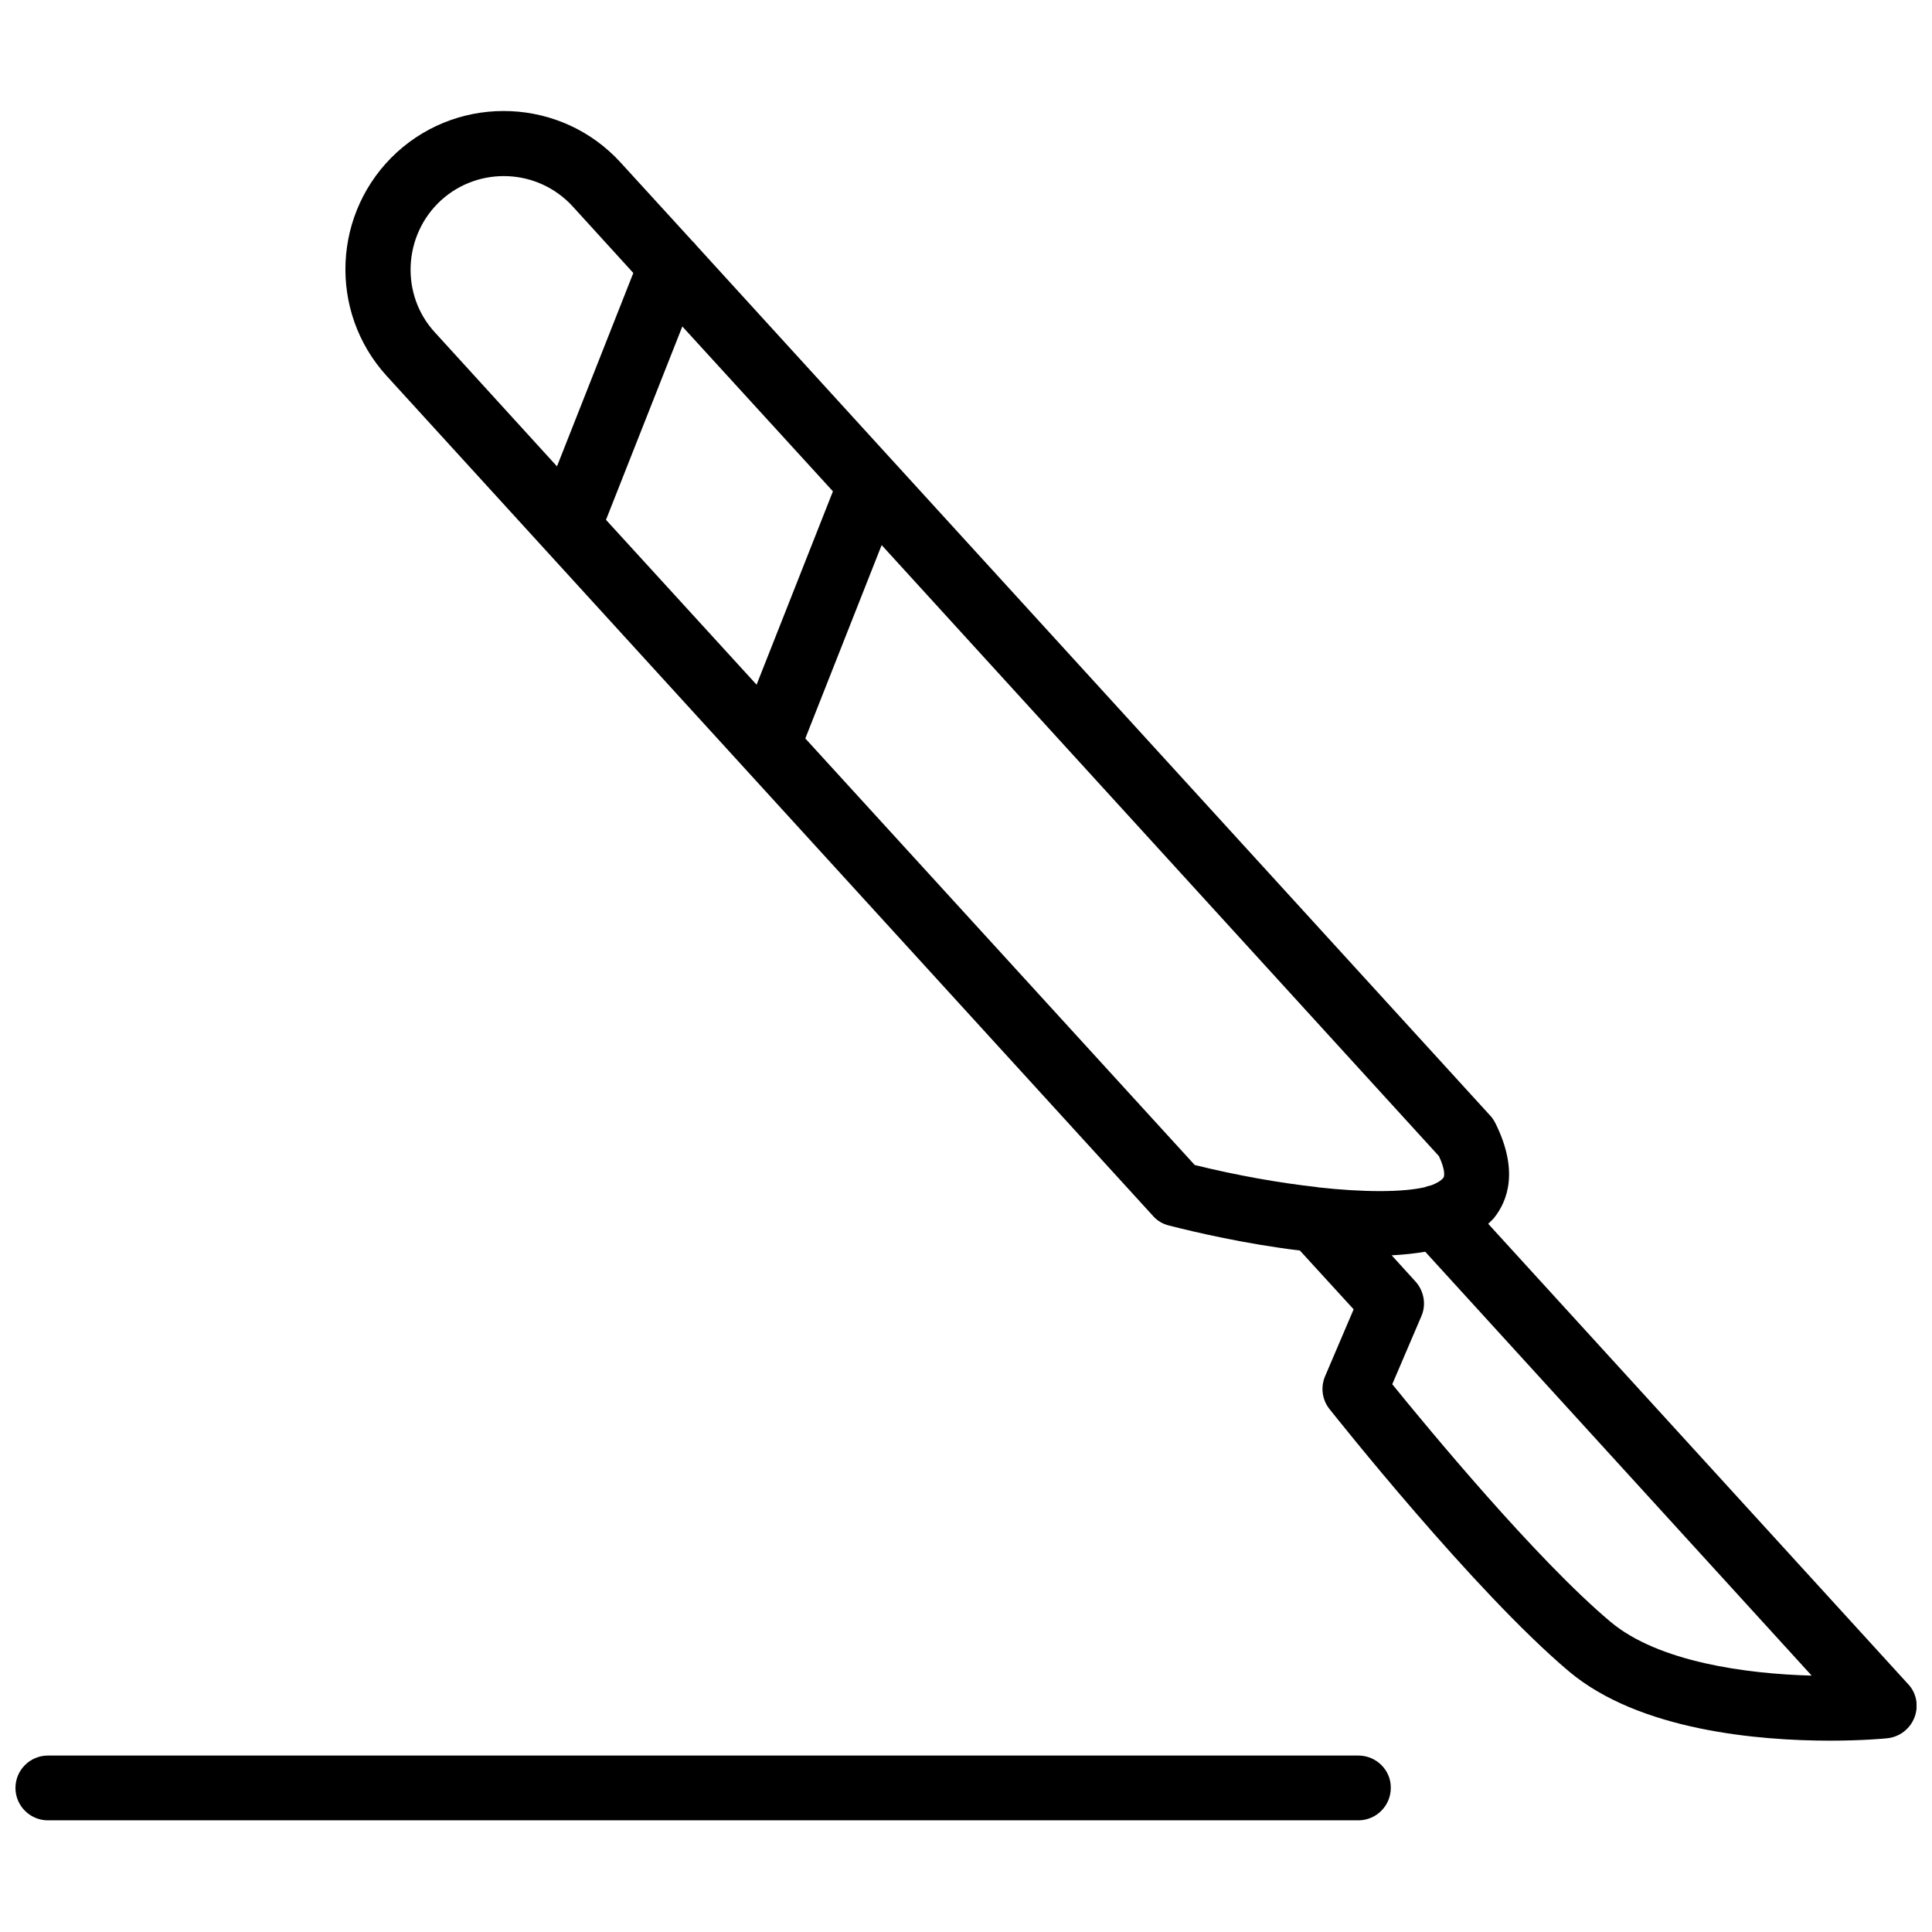
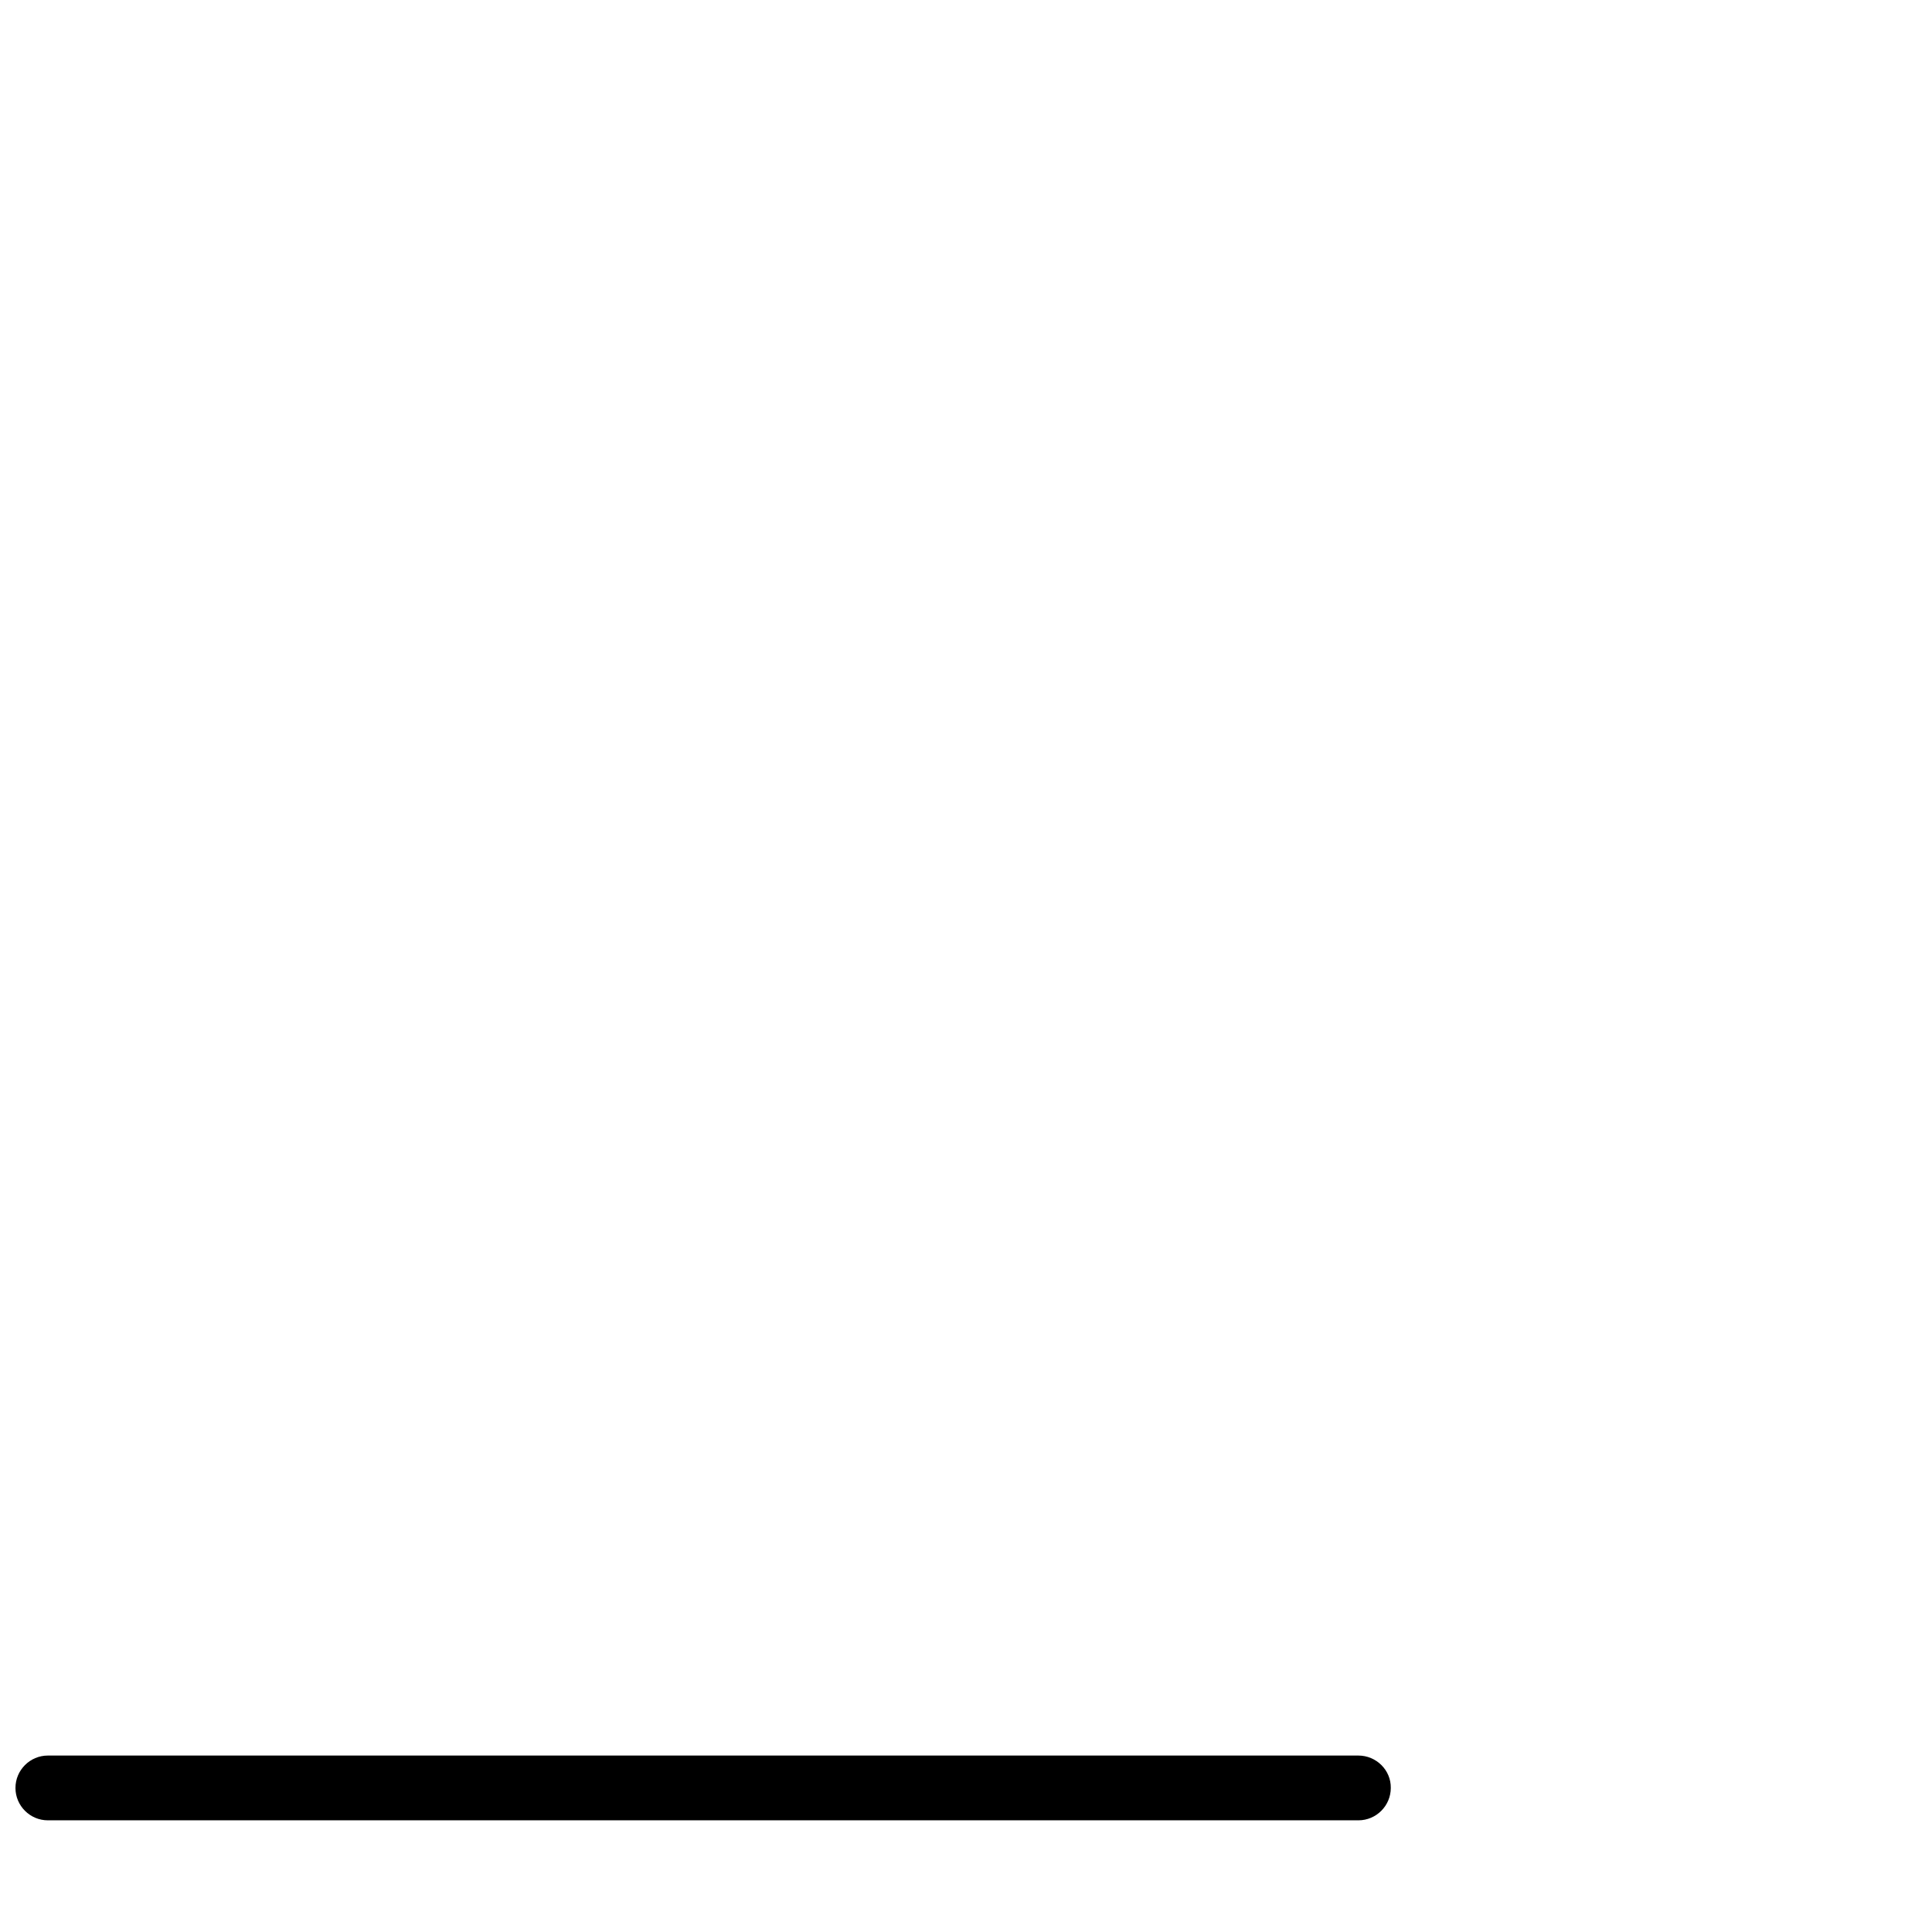
<svg xmlns="http://www.w3.org/2000/svg" width="800px" height="800px" version="1.1" viewBox="144 144 512 512">
  <defs>
    <clipPath id="b">
-       <path d="m235 173h416.9v433h-416.9z" />
-     </clipPath>
+       </clipPath>
    <clipPath id="a">
      <path d="m148.09 609h364.91v18h-364.91z" />
    </clipPath>
  </defs>
  <g>
    <g clip-path="url(#b)">
-       <path d="m649.7 590.34-111.31-122.02c0.473-0.473 1.023-0.945 1.496-1.496 3.699-4.566 6.691-12.676 0.316-25.348-0.395-0.707-0.789-1.34-1.34-1.891l-158.15-173.34s0-0.078-0.078-0.078l-52.191-57.23c-0.234-0.316-0.473-0.629-0.789-0.867l-19.207-21.02c-15.586-17.082-42.195-18.262-59.277-2.676-17.082 15.664-18.262 42.195-2.676 59.277l203.1 222.62c1.102 1.258 2.598 2.125 4.25 2.519 6.769 1.73 20.23 4.879 34.637 6.613l14.25 15.586-7.559 17.711c-1.258 2.914-0.789 6.297 1.18 8.738 1.574 1.969 38.336 48.336 63.449 69.512 18.734 15.742 50.461 18.344 69.195 18.344 8.582 0 14.406-0.551 15.113-0.629 3.227-0.316 6.062-2.441 7.242-5.512 1.184-3.074 0.555-6.457-1.648-8.82zm-390.45-358.25c-9.211-9.996-8.422-25.742 1.574-34.953 10.078-9.211 25.742-8.5 34.953 1.574l16.059 17.633-20.23 51.246zm45.344 49.672 20.23-51.246 39.91 43.691-20.23 51.246zm188.61 176.88c-0.156 0-0.234-0.078-0.395-0.078-9.918-1.102-21.02-3.07-32.195-5.824l-103.2-113.04 20.23-51.246 147.68 161.93c1.574 3.305 1.574 5.273 1.18 5.746-0.629 0.789-1.73 1.418-3.148 1.969-0.629 0.156-1.258 0.316-1.891 0.551-5.981 1.34-16.133 1.34-28.258 0zm77.617 115.17c-19.68-16.531-48.336-51.246-57.859-62.977l7.715-18.027c1.34-3.07 0.707-6.691-1.574-9.211l-6.297-6.926c3.07-0.156 6.062-0.473 8.895-0.945l102.41 112.33c-17.395-0.469-40.617-3.617-53.293-14.246z" />
+       <path d="m649.7 590.34-111.31-122.02c0.473-0.473 1.023-0.945 1.496-1.496 3.699-4.566 6.691-12.676 0.316-25.348-0.395-0.707-0.789-1.34-1.34-1.891l-158.15-173.34s0-0.078-0.078-0.078l-52.191-57.23c-0.234-0.316-0.473-0.629-0.789-0.867l-19.207-21.02c-15.586-17.082-42.195-18.262-59.277-2.676-17.082 15.664-18.262 42.195-2.676 59.277l203.1 222.62c1.102 1.258 2.598 2.125 4.25 2.519 6.769 1.73 20.23 4.879 34.637 6.613l14.25 15.586-7.559 17.711c-1.258 2.914-0.789 6.297 1.18 8.738 1.574 1.969 38.336 48.336 63.449 69.512 18.734 15.742 50.461 18.344 69.195 18.344 8.582 0 14.406-0.551 15.113-0.629 3.227-0.316 6.062-2.441 7.242-5.512 1.184-3.074 0.555-6.457-1.648-8.82zm-390.45-358.25l16.059 17.633-20.23 51.246zm45.344 49.672 20.23-51.246 39.91 43.691-20.23 51.246zm188.61 176.88c-0.156 0-0.234-0.078-0.395-0.078-9.918-1.102-21.02-3.07-32.195-5.824l-103.2-113.04 20.23-51.246 147.68 161.93c1.574 3.305 1.574 5.273 1.18 5.746-0.629 0.789-1.73 1.418-3.148 1.969-0.629 0.156-1.258 0.316-1.891 0.551-5.981 1.34-16.133 1.34-28.258 0zm77.617 115.17c-19.68-16.531-48.336-51.246-57.859-62.977l7.715-18.027c1.34-3.07 0.707-6.691-1.574-9.211l-6.297-6.926c3.07-0.156 6.062-0.473 8.895-0.945l102.41 112.33c-17.395-0.469-40.617-3.617-53.293-14.246z" />
    </g>
    <g clip-path="url(#a)">
      <path d="m503.99 609.24h-347.31c-4.723 0-8.582 3.856-8.582 8.582 0 4.723 3.856 8.582 8.582 8.582h347.31c4.723 0 8.582-3.856 8.582-8.582 0.078-4.727-3.859-8.582-8.582-8.582z" />
    </g>
  </g>
</svg>